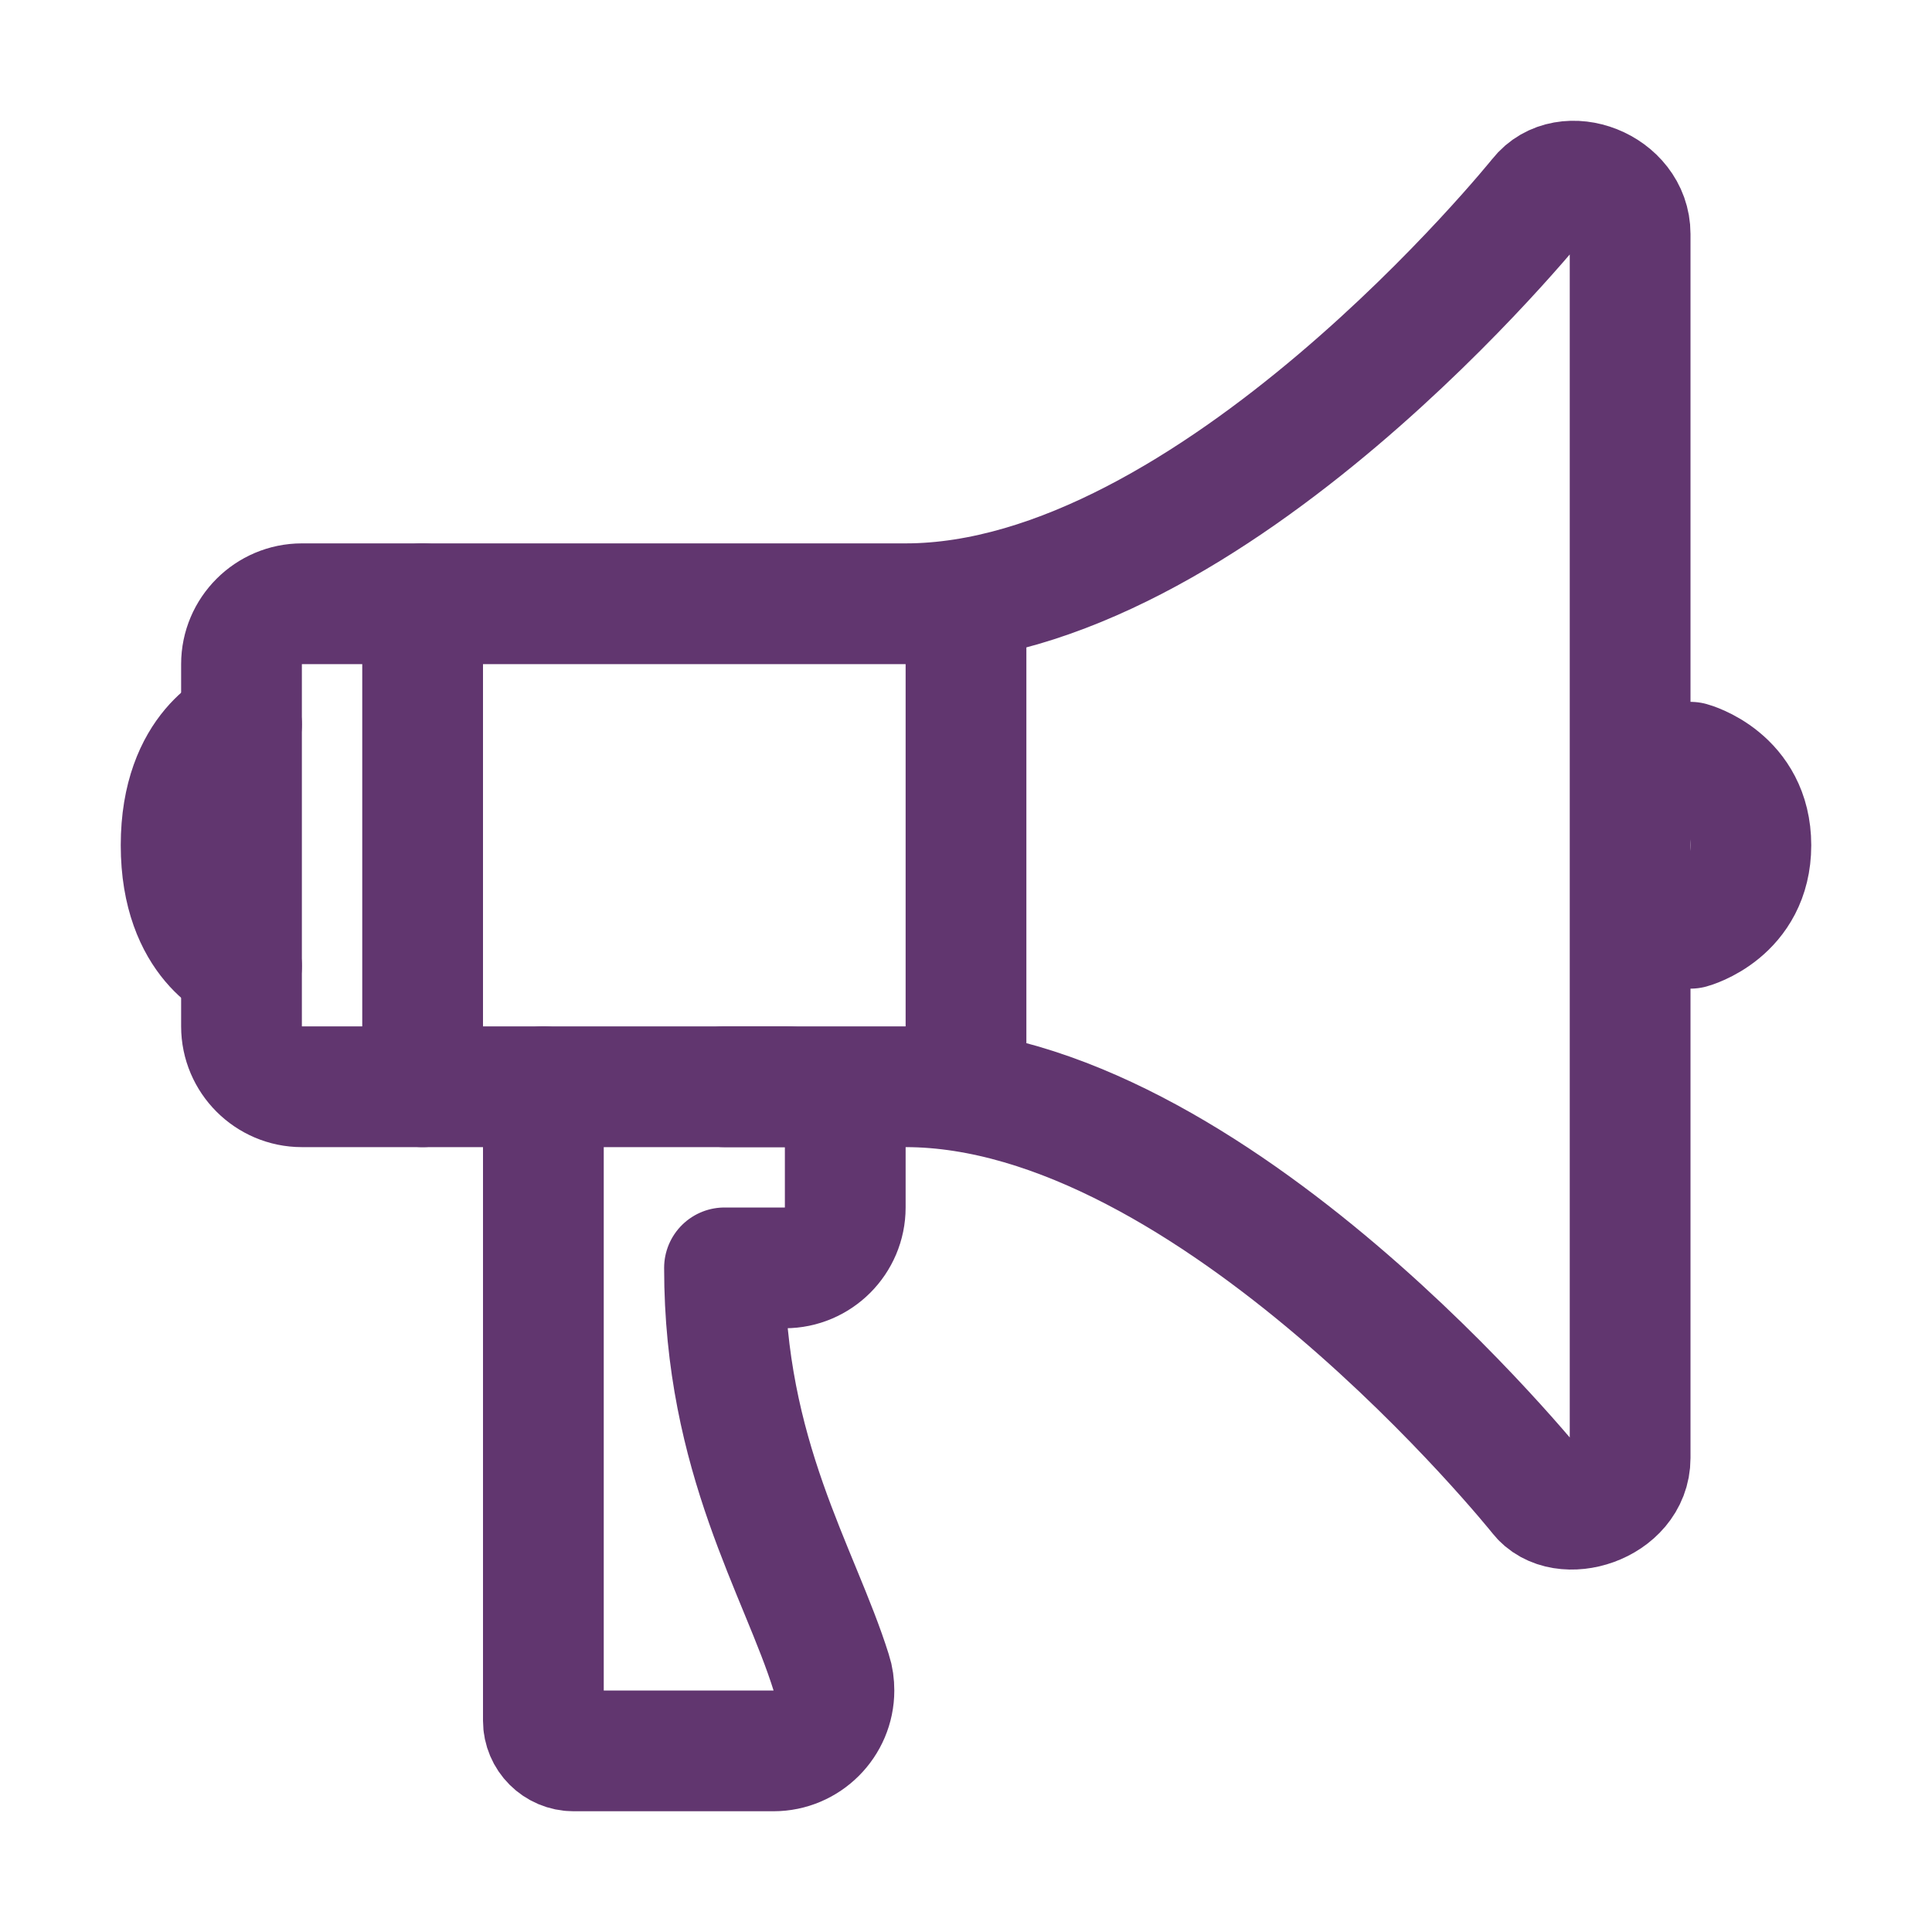
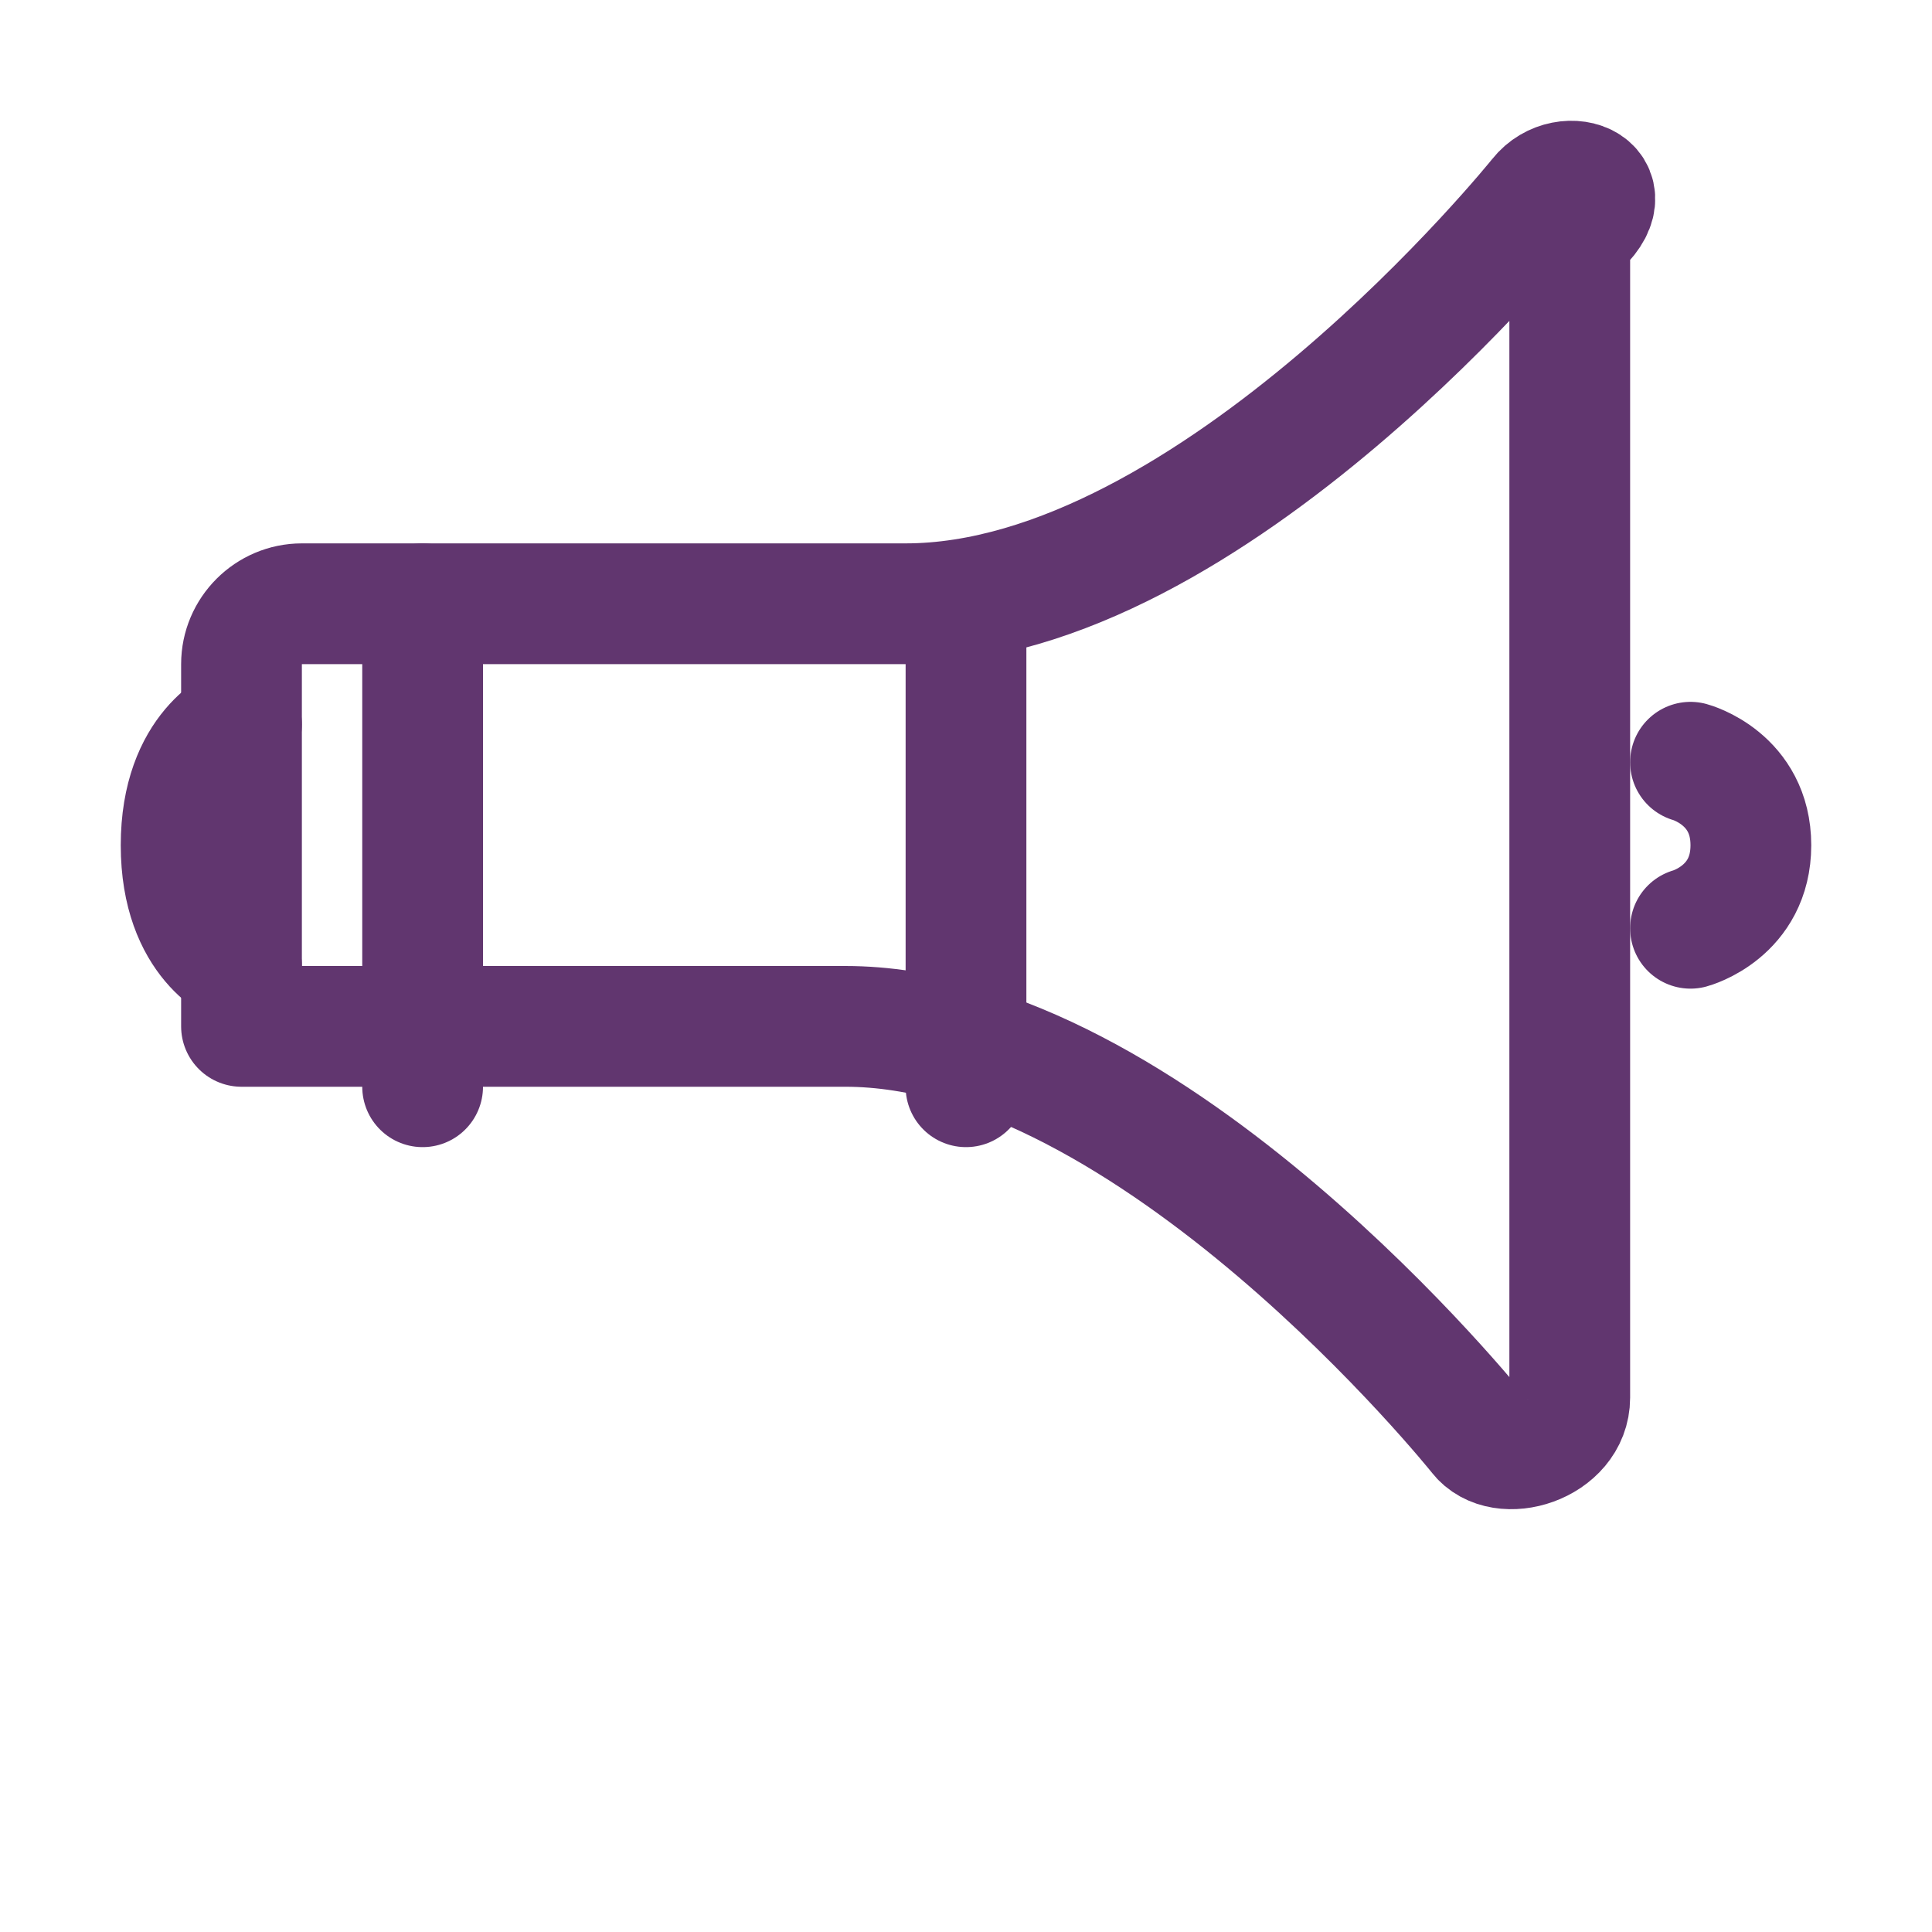
<svg xmlns="http://www.w3.org/2000/svg" version="1.1" id="Layer_1" x="0px" y="0px" viewBox="0 0 512 512" style="enable-background:new 0 0 512 512;" xml:space="preserve">
  <style type="text/css"> .st0{fill:none;stroke:#61366F;stroke-width:32;stroke-linecap:round;stroke-linejoin:round;} </style>
-   <path class="st0" d="M407.9,52.2c0,0-86.6,107.8-167.9,107.8H80c-8.8,0-16,7.2-16,16v96c0,8.8,7.2,16,16,16h160 c81.3,0,167.9,108.2,167.9,108.2c6.1,8,24.1,2.5,24.1-9.8V62C432,49.7,415,43.2,407.9,52.2z" />
+   <path class="st0" d="M407.9,52.2c0,0-86.6,107.8-167.9,107.8H80c-8.8,0-16,7.2-16,16v96h160 c81.3,0,167.9,108.2,167.9,108.2c6.1,8,24.1,2.5,24.1-9.8V62C432,49.7,415,43.2,407.9,52.2z" />
  <path class="st0" d="M64,256c0,0-16-6-16-32s16-32,16-32" />
  <path class="st0" d="M448,246c0,0,16-4.3,16-22s-16-22-16-22" />
  <line class="st0" x1="256" y1="160" x2="256" y2="288" />
  <line class="st0" x1="112" y1="160" x2="112" y2="288" />
-   <path class="st0" d="M144,288v168c0,4.4,3.6,8,8,8h53c8.8,0,16-7.2,16-16c0-1.6-0.2-3.2-0.7-4.7C211.9,416.4,192,386.1,192,336h16 c8.8,0,16-7.2,16-16v-16c0-8.8-7.2-16-16-16h-16" />
</svg>